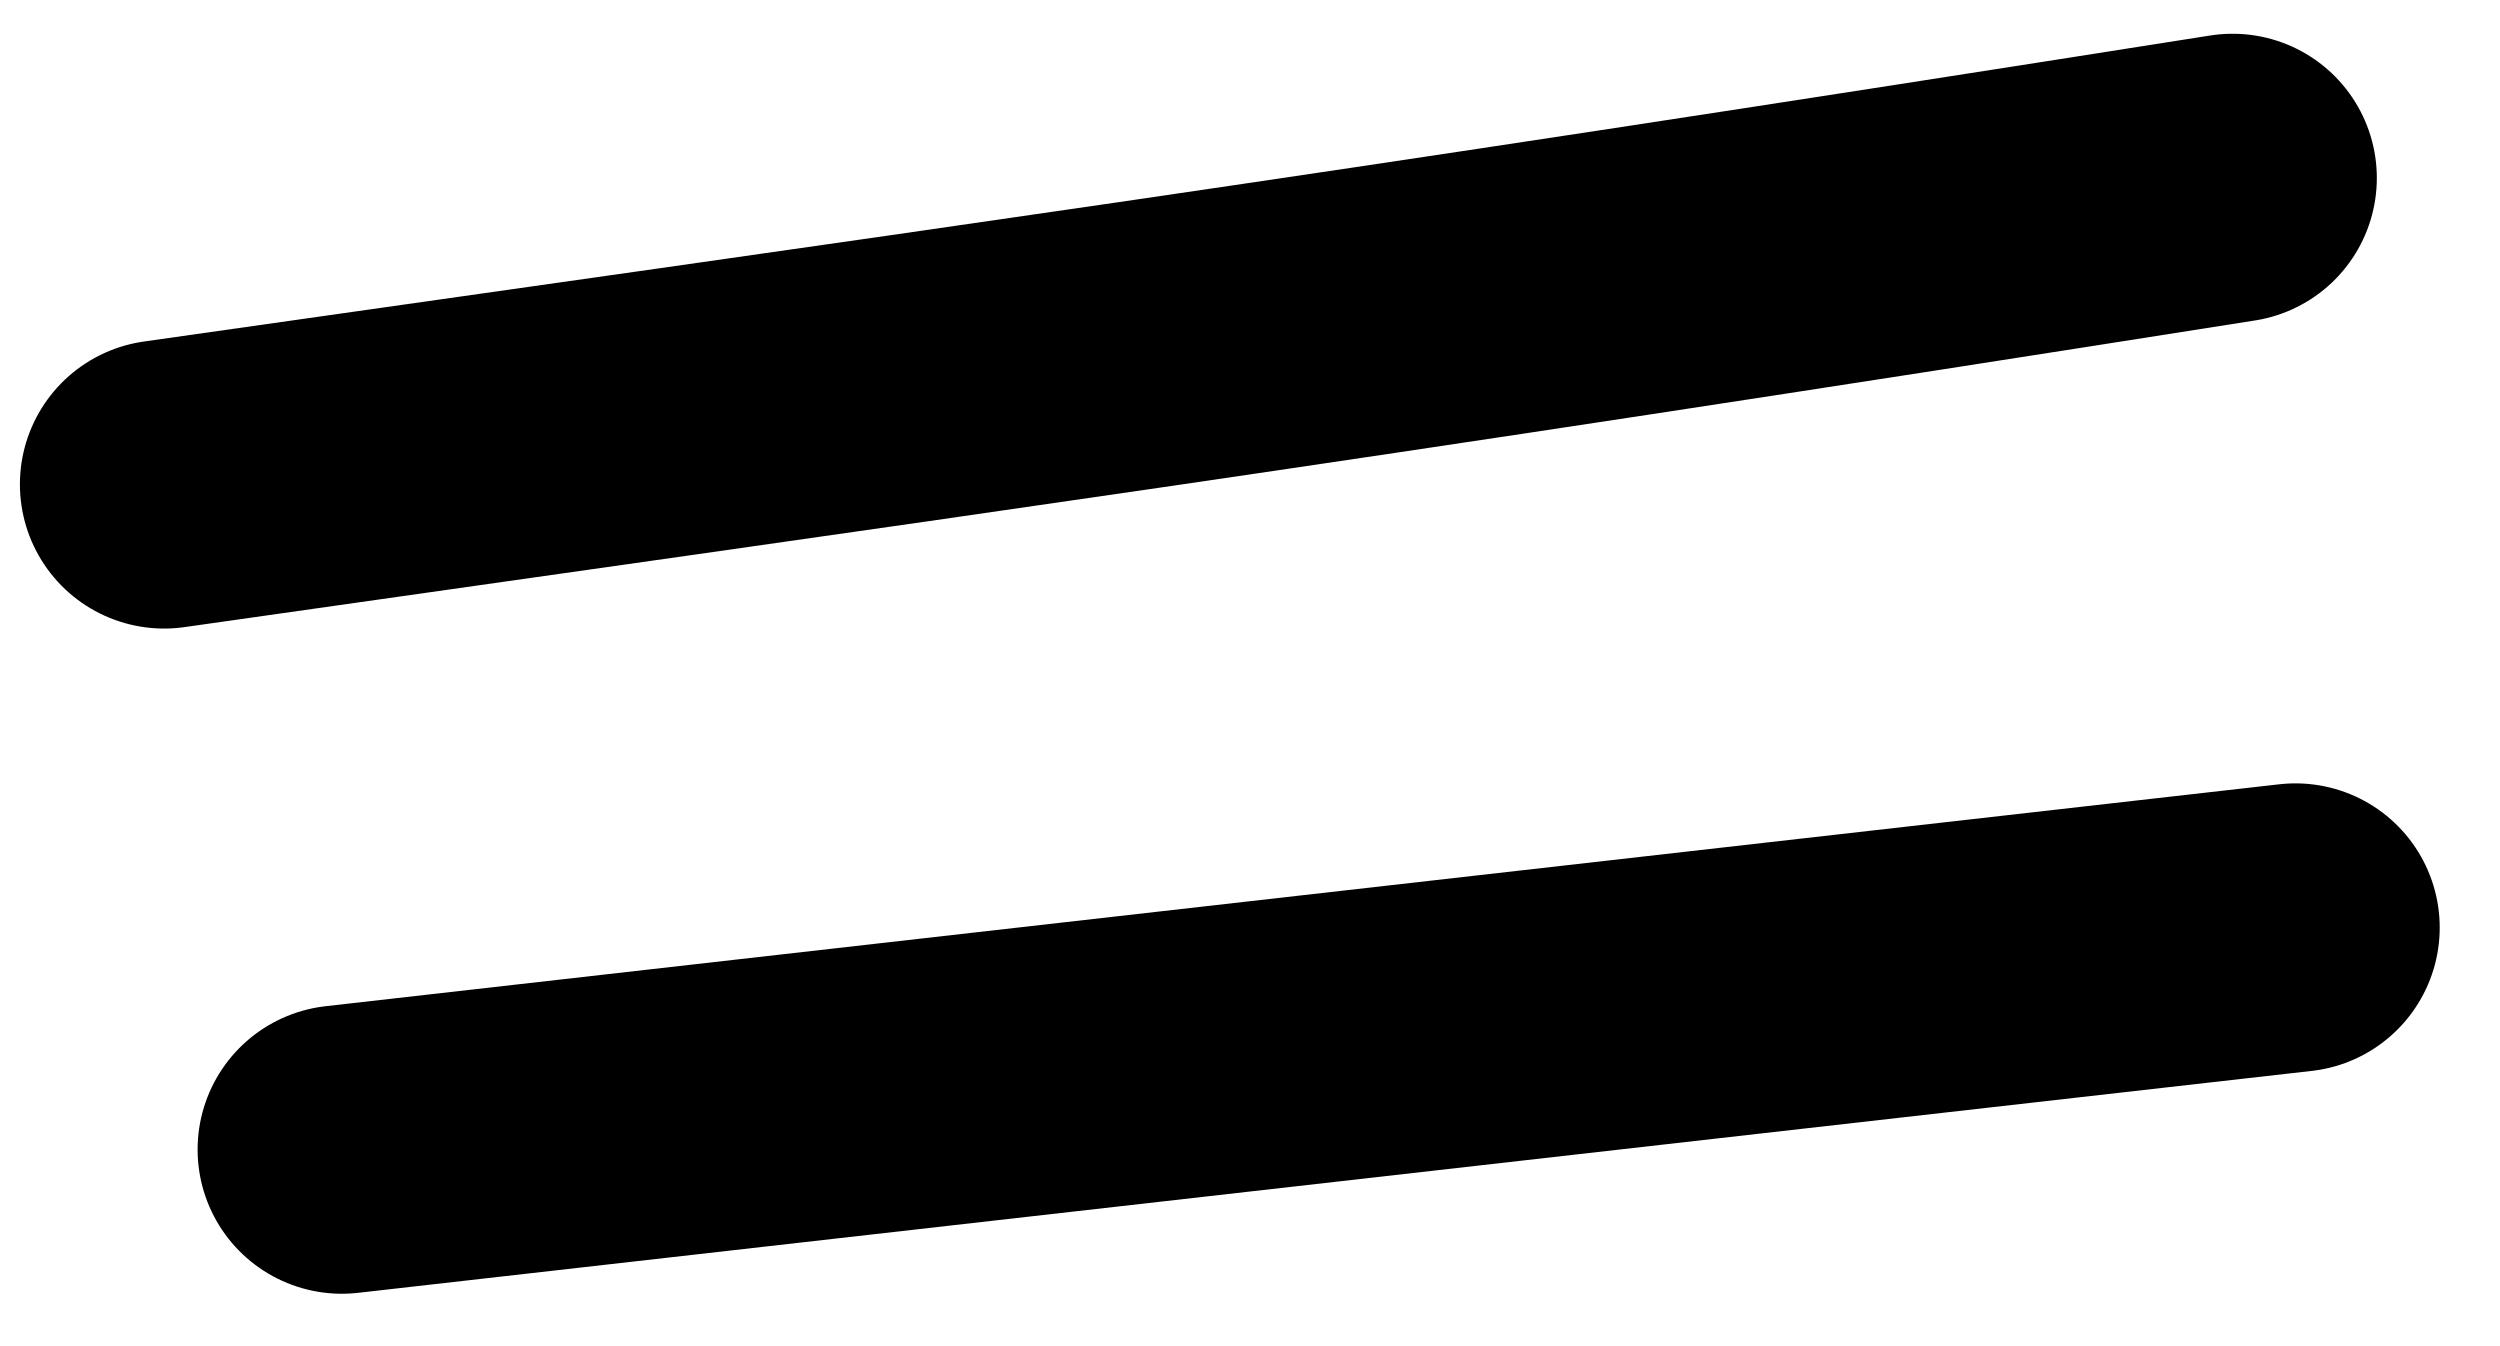
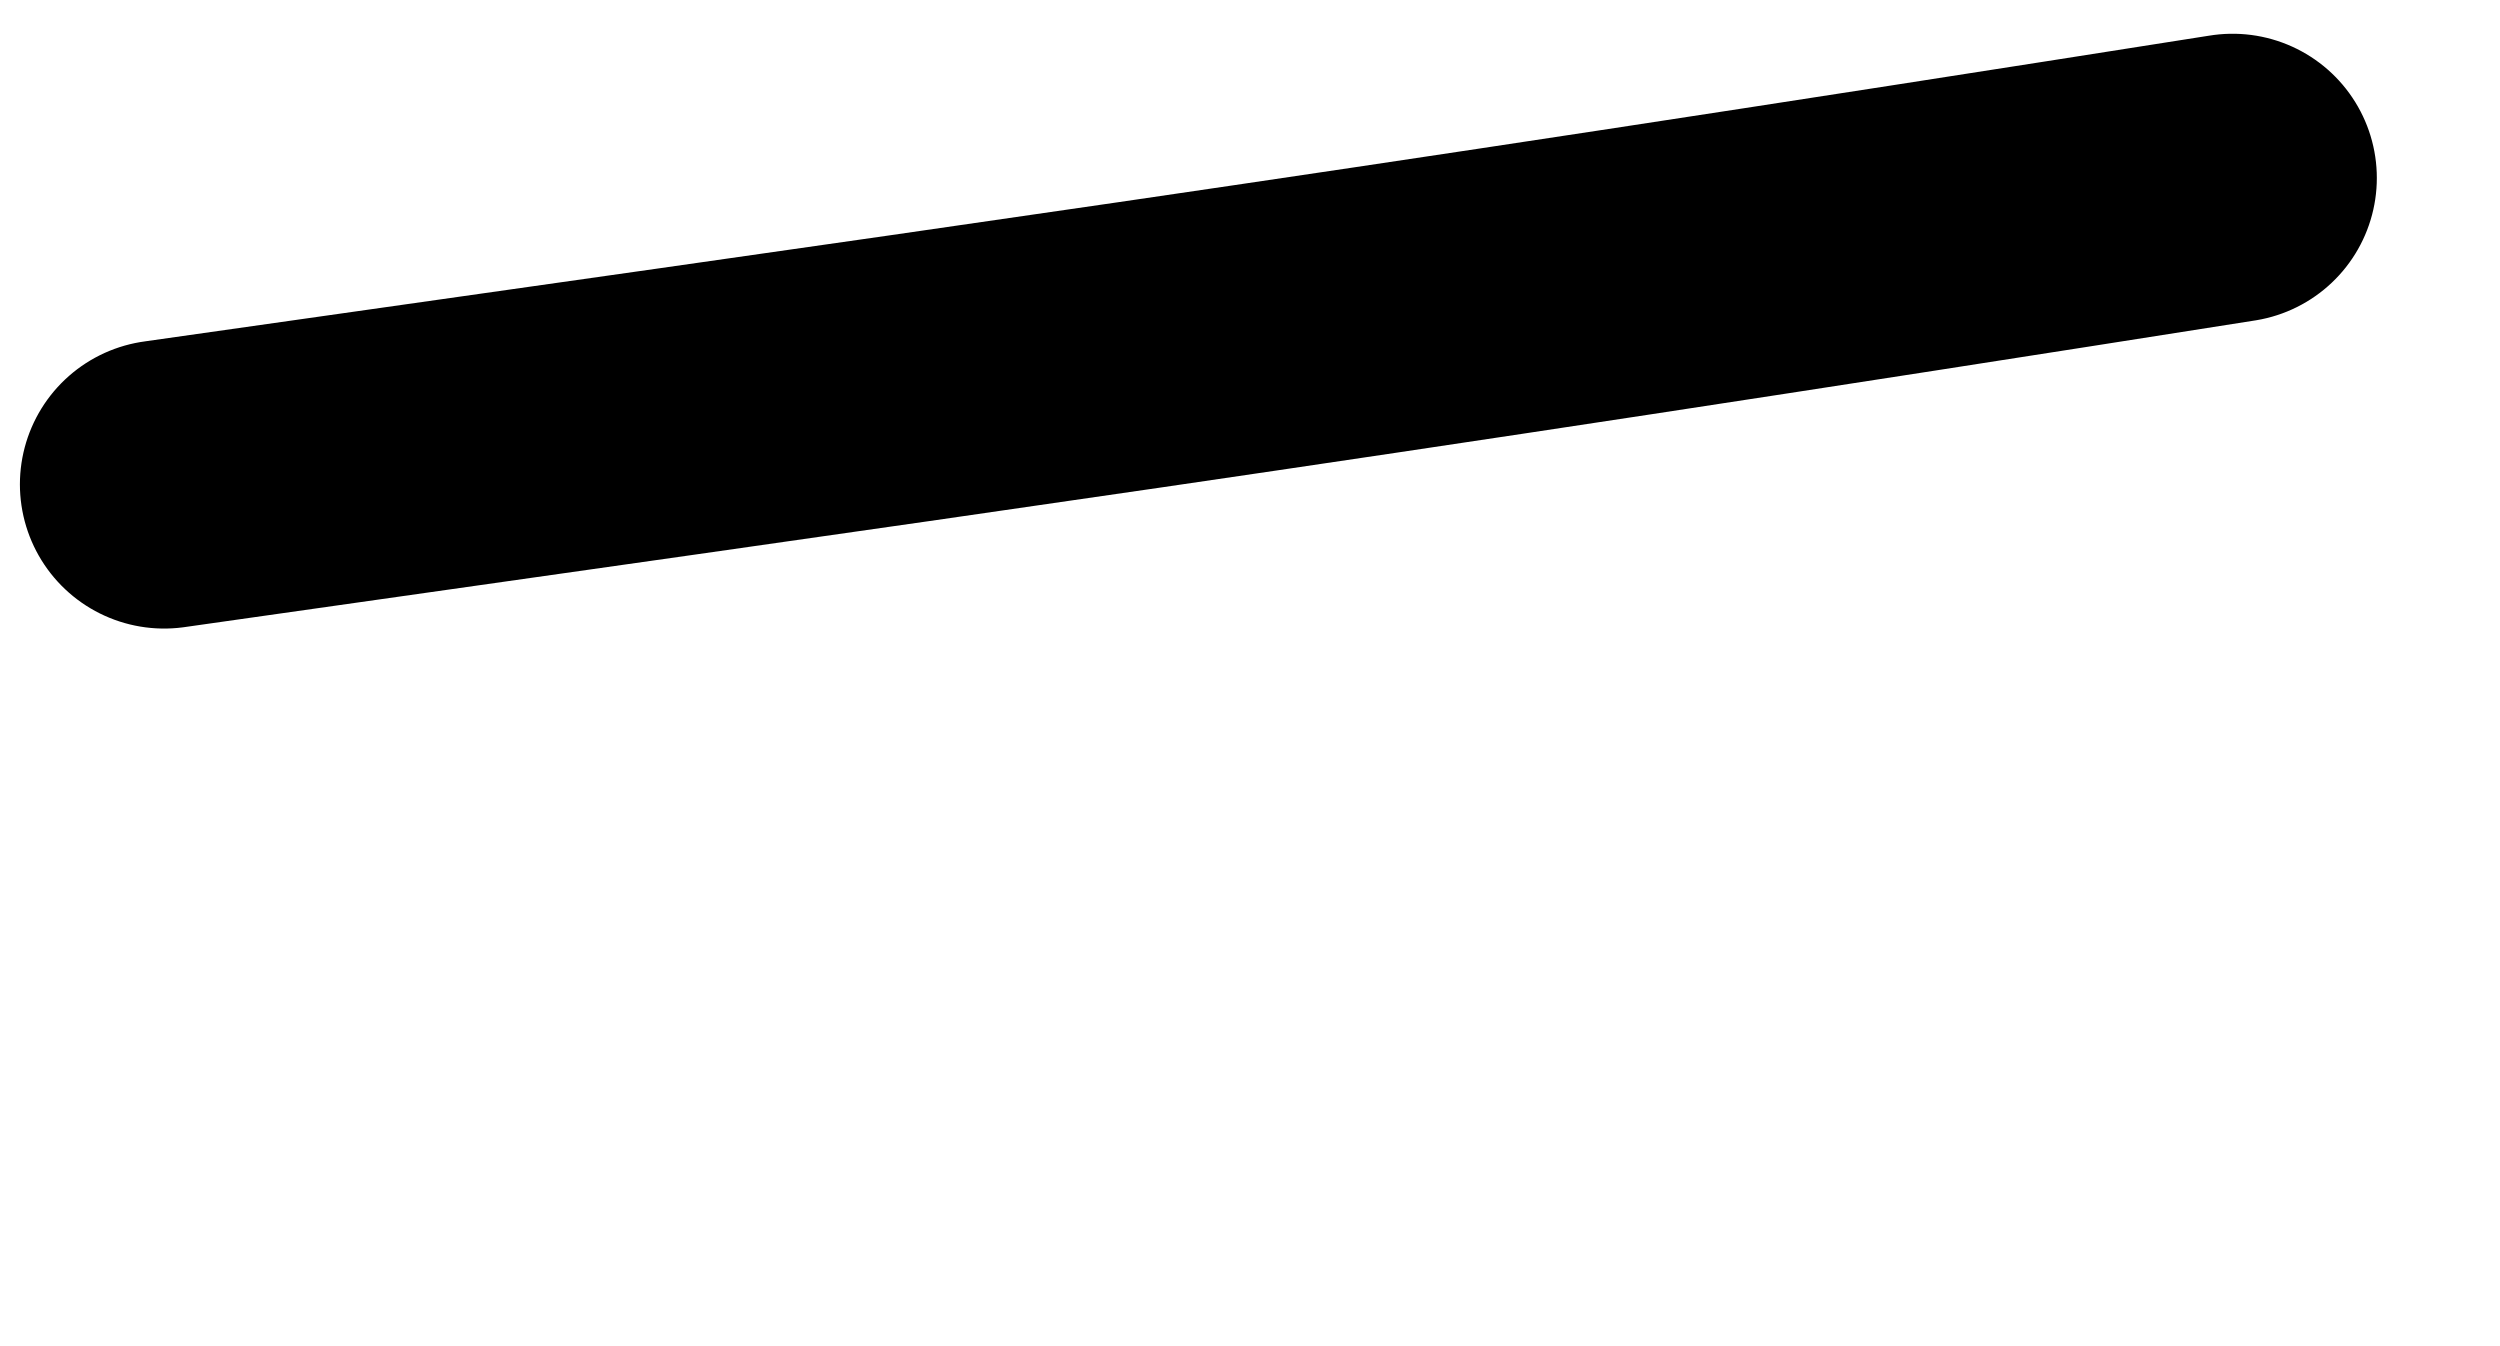
<svg xmlns="http://www.w3.org/2000/svg" width="26" height="14" viewBox="0 0 26 14" fill="none">
  <path d="M1.707 5.037C9.556 3.92 13.719 3.351 23.219 1.851" stroke="black" stroke-width="3" stroke-linecap="round" />
-   <path d="M3.555 11.955L23.873 9.647" stroke="currentColor" stroke-width="3" stroke-linecap="round" />
</svg>